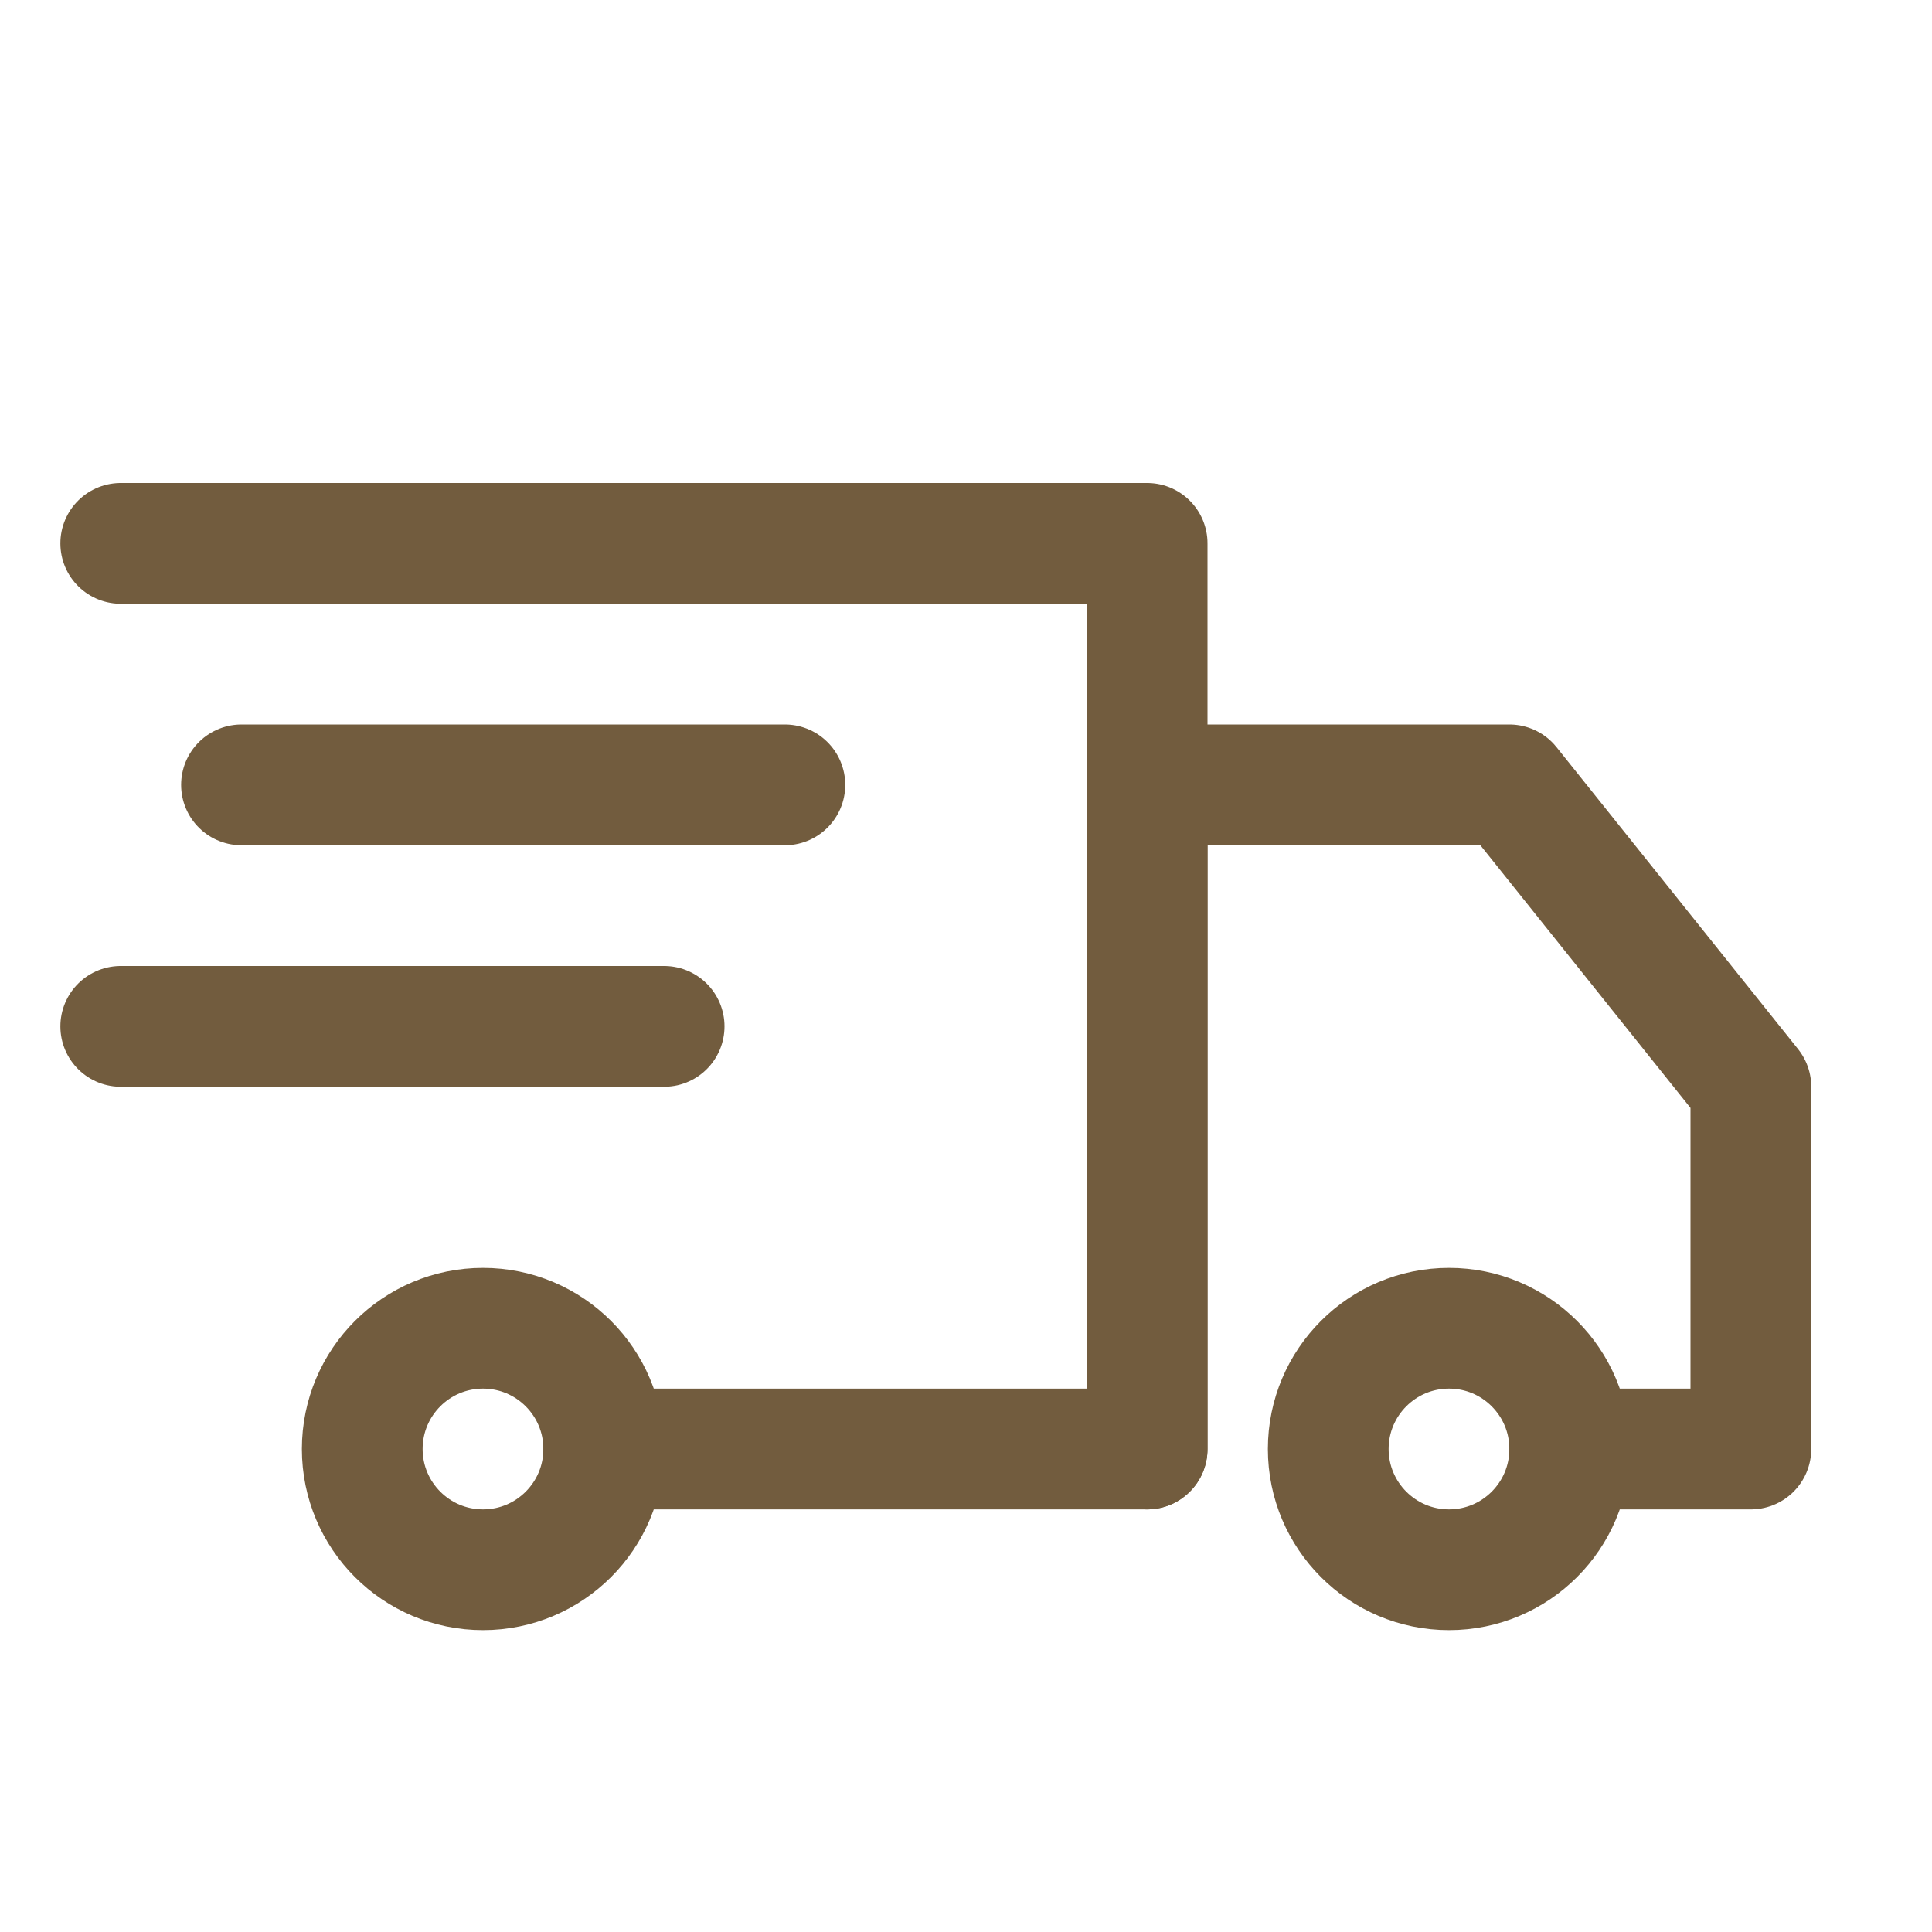
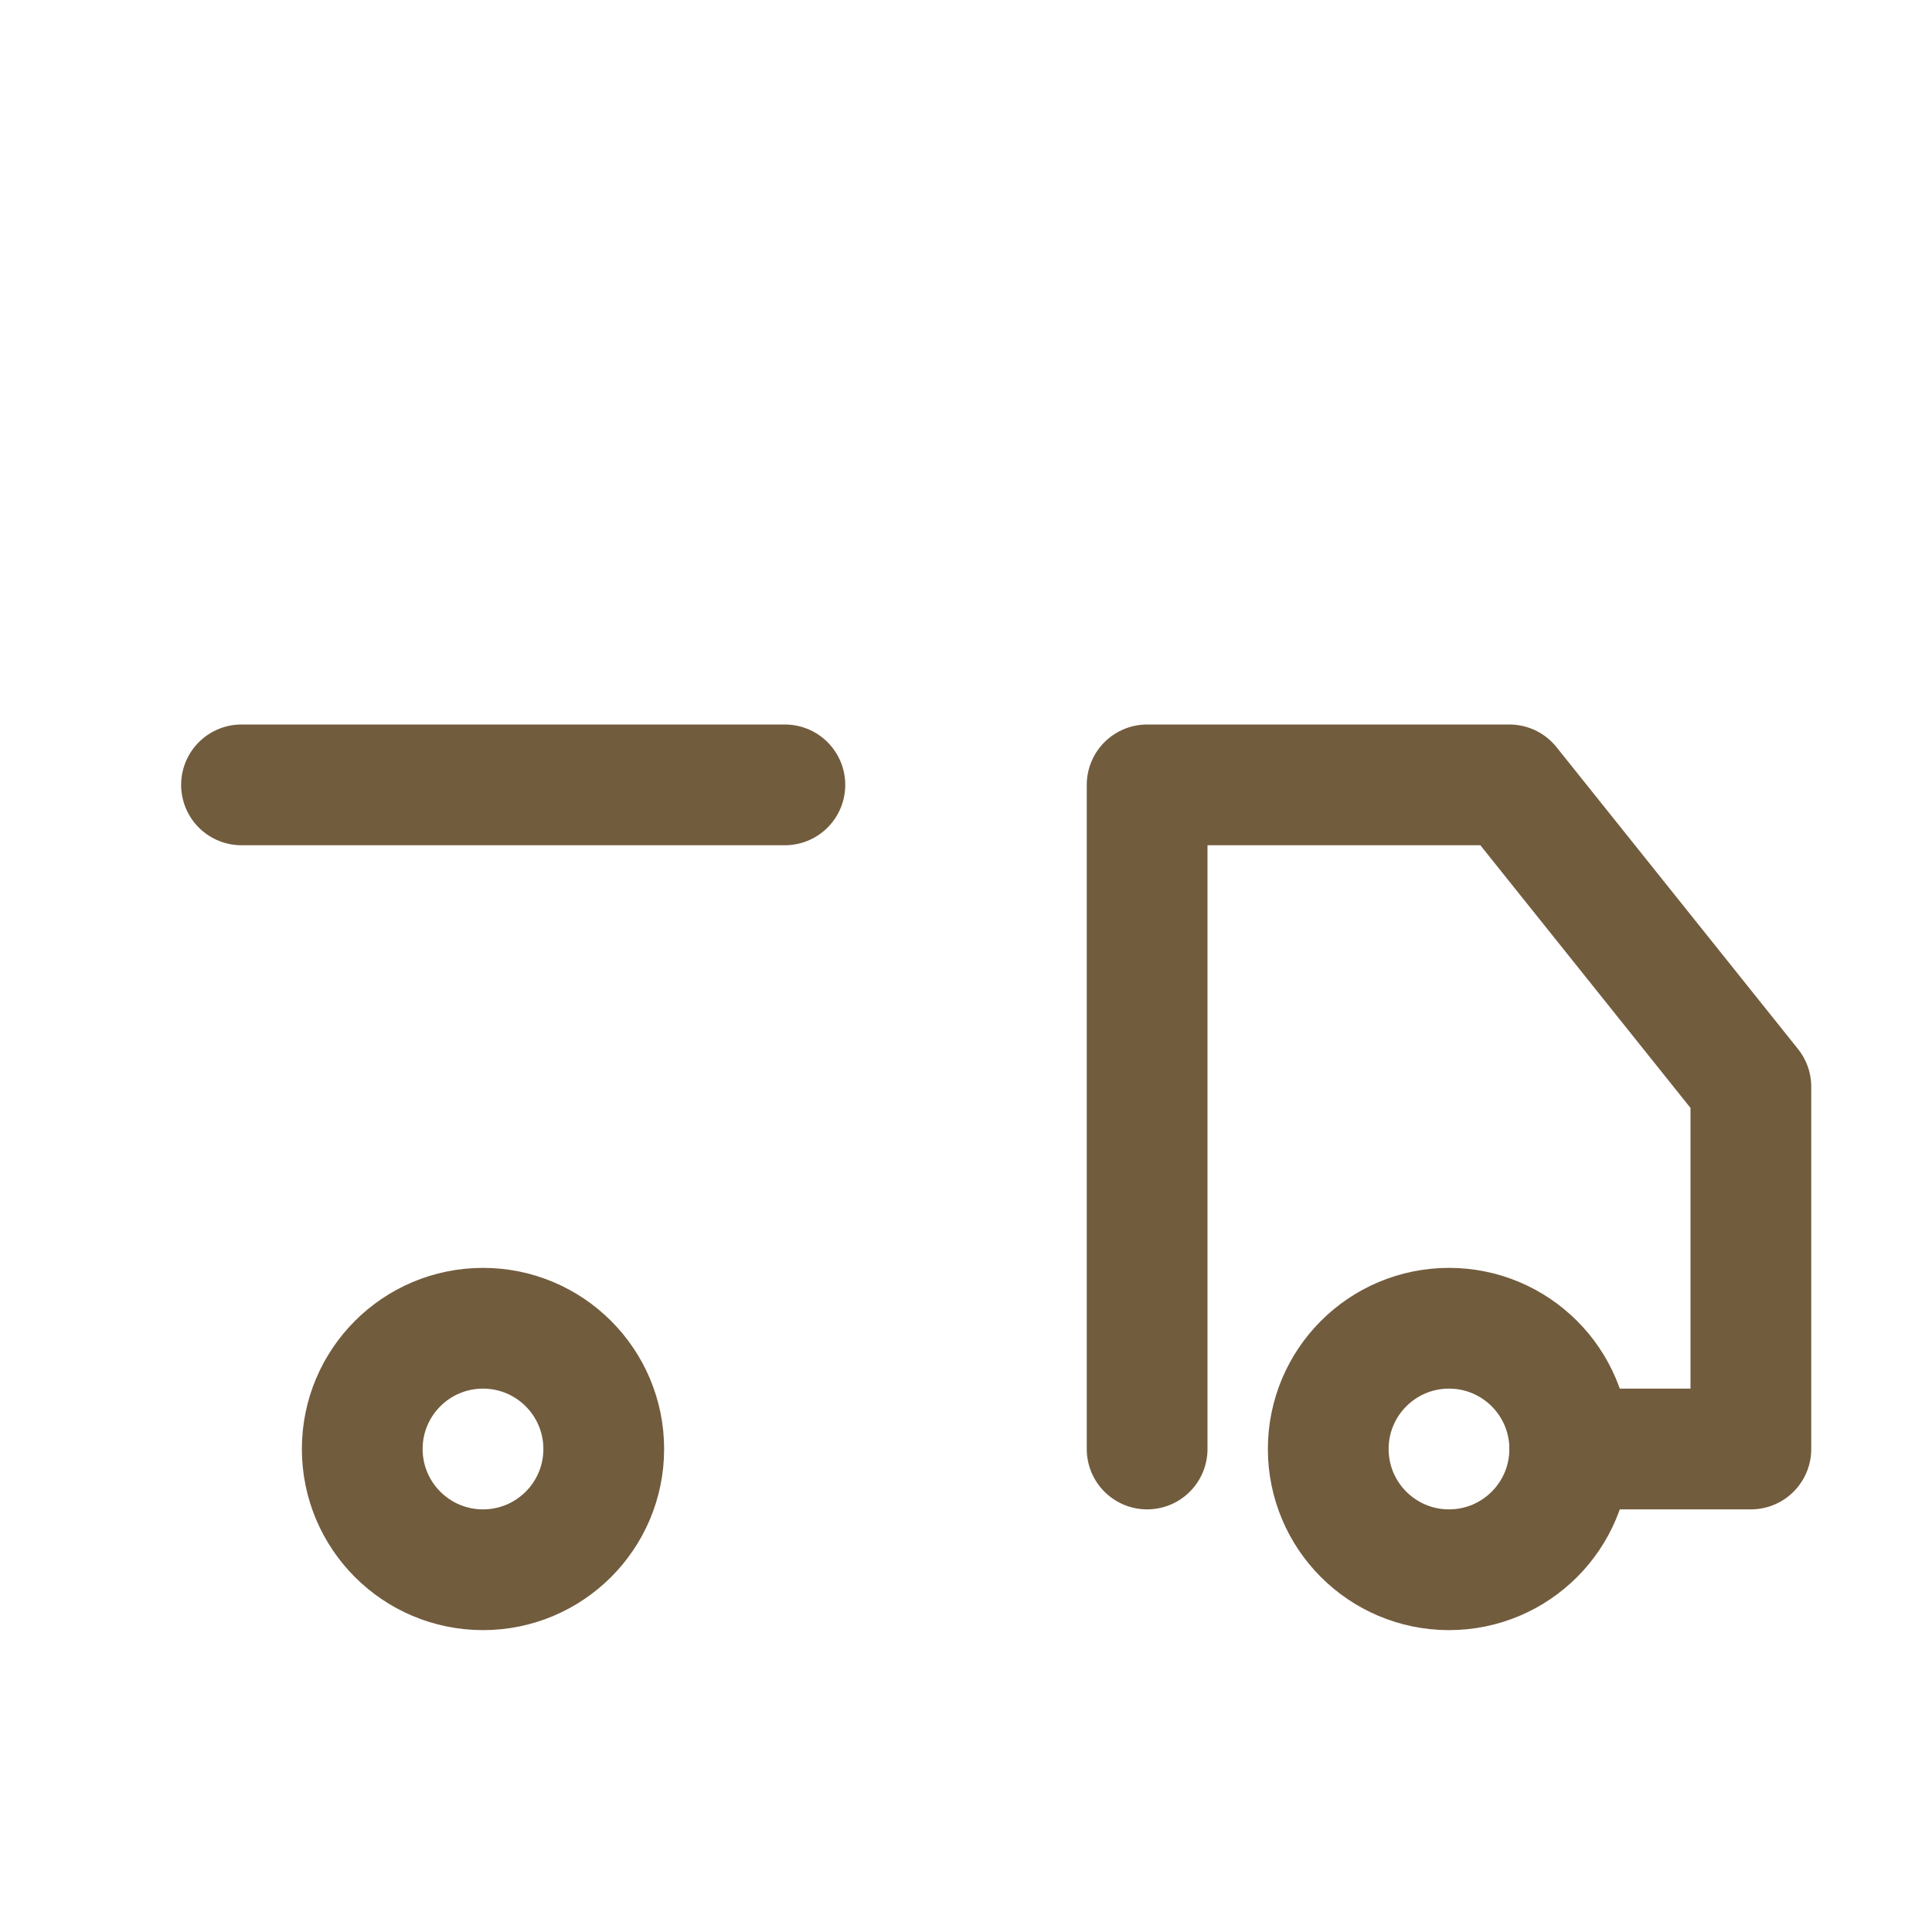
<svg xmlns="http://www.w3.org/2000/svg" fill="#725C3E" height="256px" width="256px" xml:space="preserve" viewBox="0 0 32 32" id="Icons" version="1.1">
  <g stroke-width="0" id="SVGRepo_bgCarrier" />
  <g stroke-linejoin="round" stroke-linecap="round" id="SVGRepo_tracerCarrier" />
  <g id="SVGRepo_iconCarrier">
    <style type="text/css"> .st0{fill:none;stroke:#725C3E;stroke-width:2;stroke-linecap:round;stroke-linejoin:round;stroke-miterlimit:10;} .st1{fill:none;stroke:#725C3E;stroke-width:2;stroke-linecap:round;stroke-linejoin:round;stroke-miterlimit:10;stroke-dasharray:3;} .st2{fill:none;stroke:#725C3E;stroke-width:2;stroke-linejoin:round;stroke-miterlimit:10;} .st3{fill:none;} </style>
-     <polyline points="2,9 19,9 19,24 10,24" class="st0" />
    <circle r="2" cy="24" cx="24" class="st0" />
    <circle r="2" cy="24" cx="8" class="st0" />
    <polyline points="19,24 19,13 25,13 29,18 29,24 26,24" class="st0" />
    <line y2="13" x2="13" y1="13" x1="4" class="st0" />
-     <line y2="17" x2="11" y1="17" x1="2" class="st0" />
    <rect height="680" width="536" class="st3" y="-432" x="-288" />
  </g>
</svg>